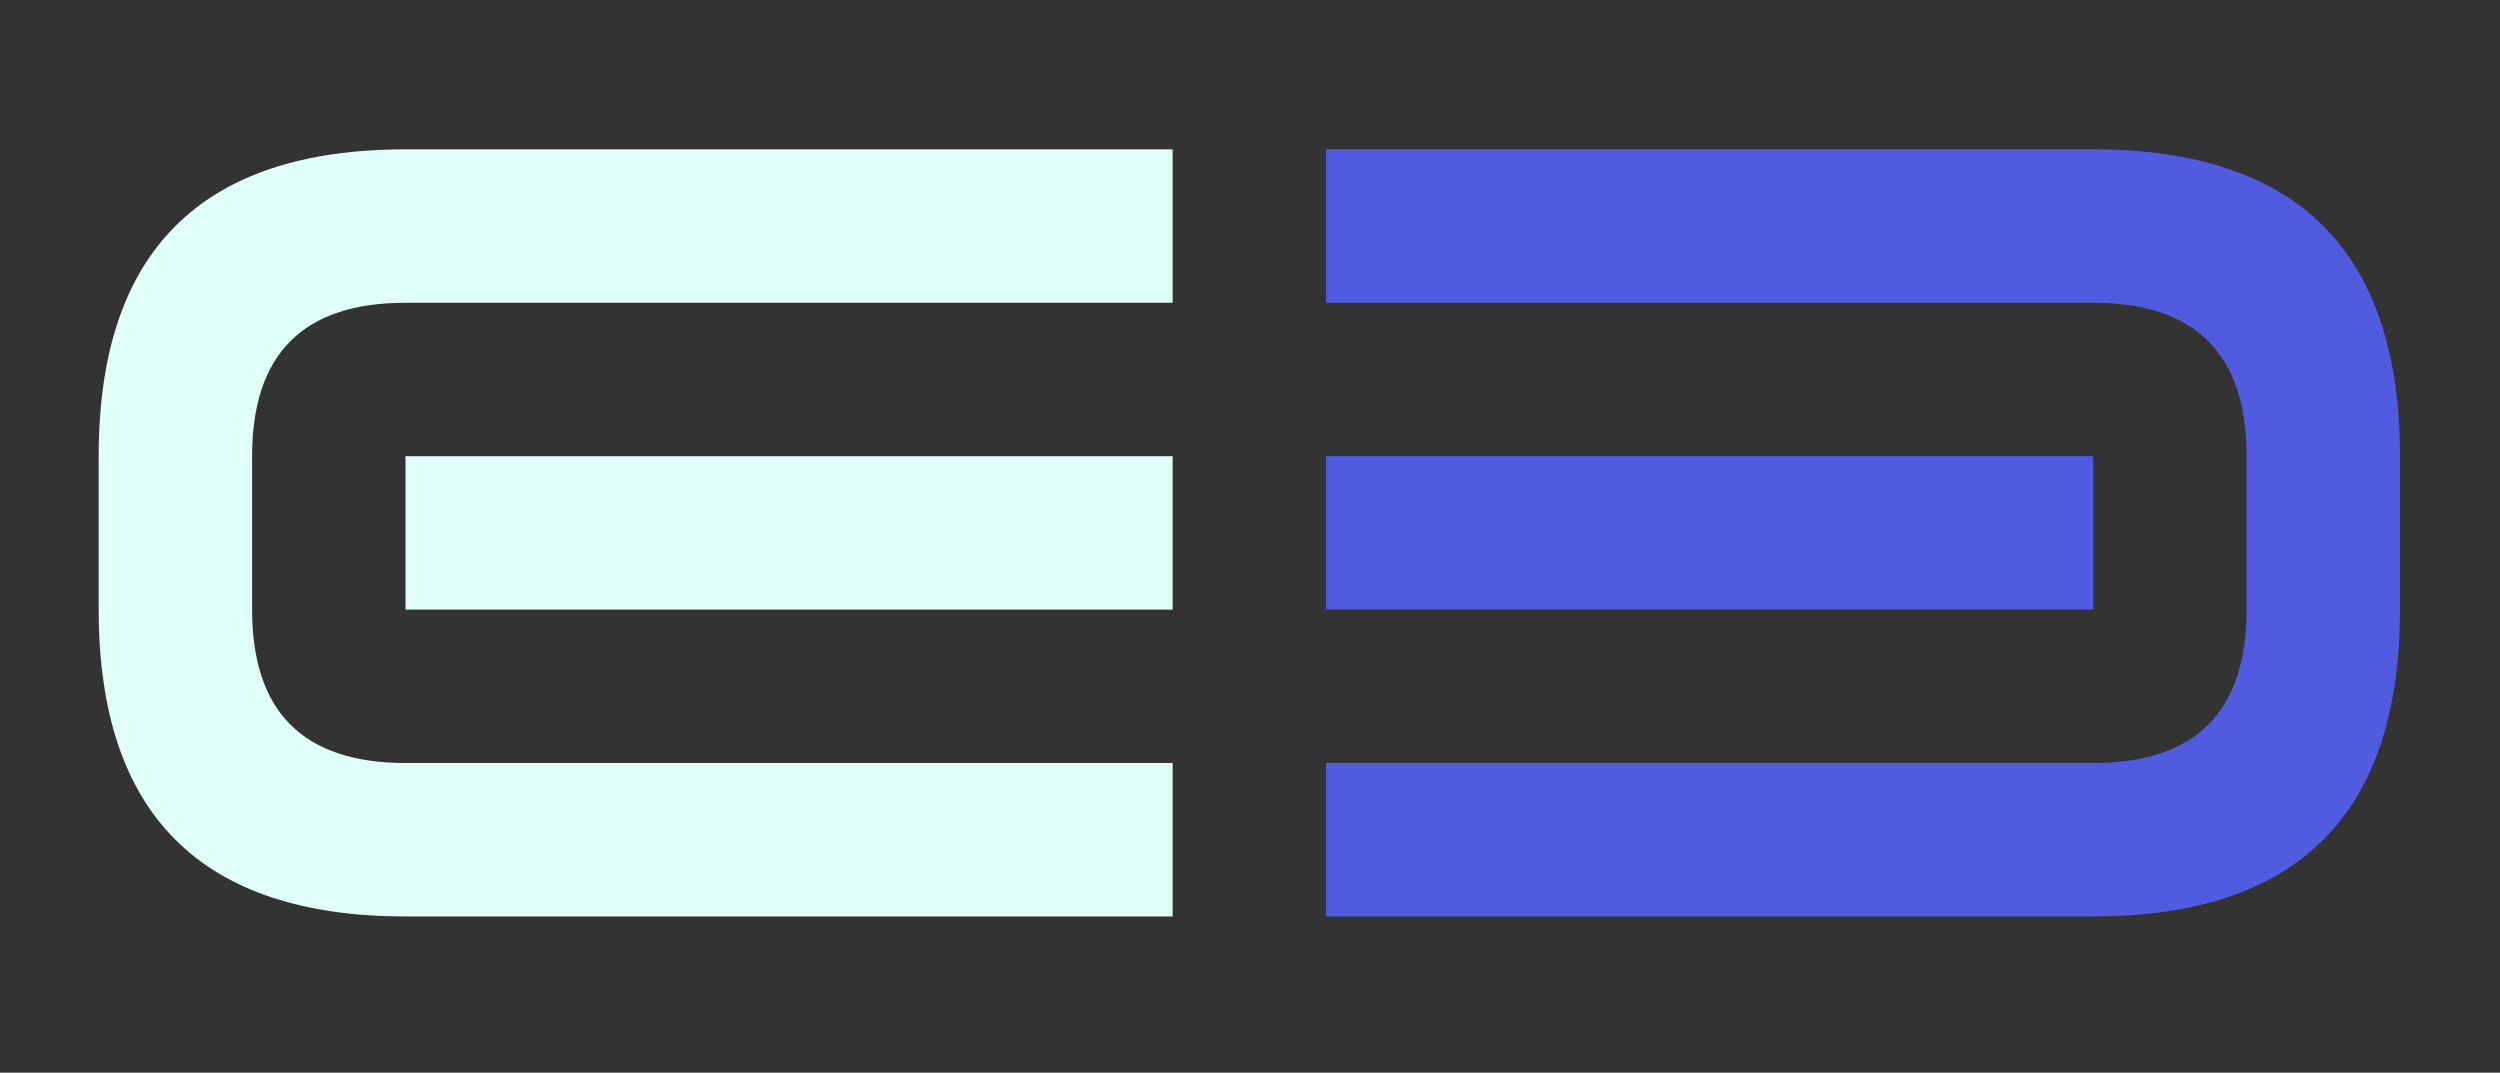
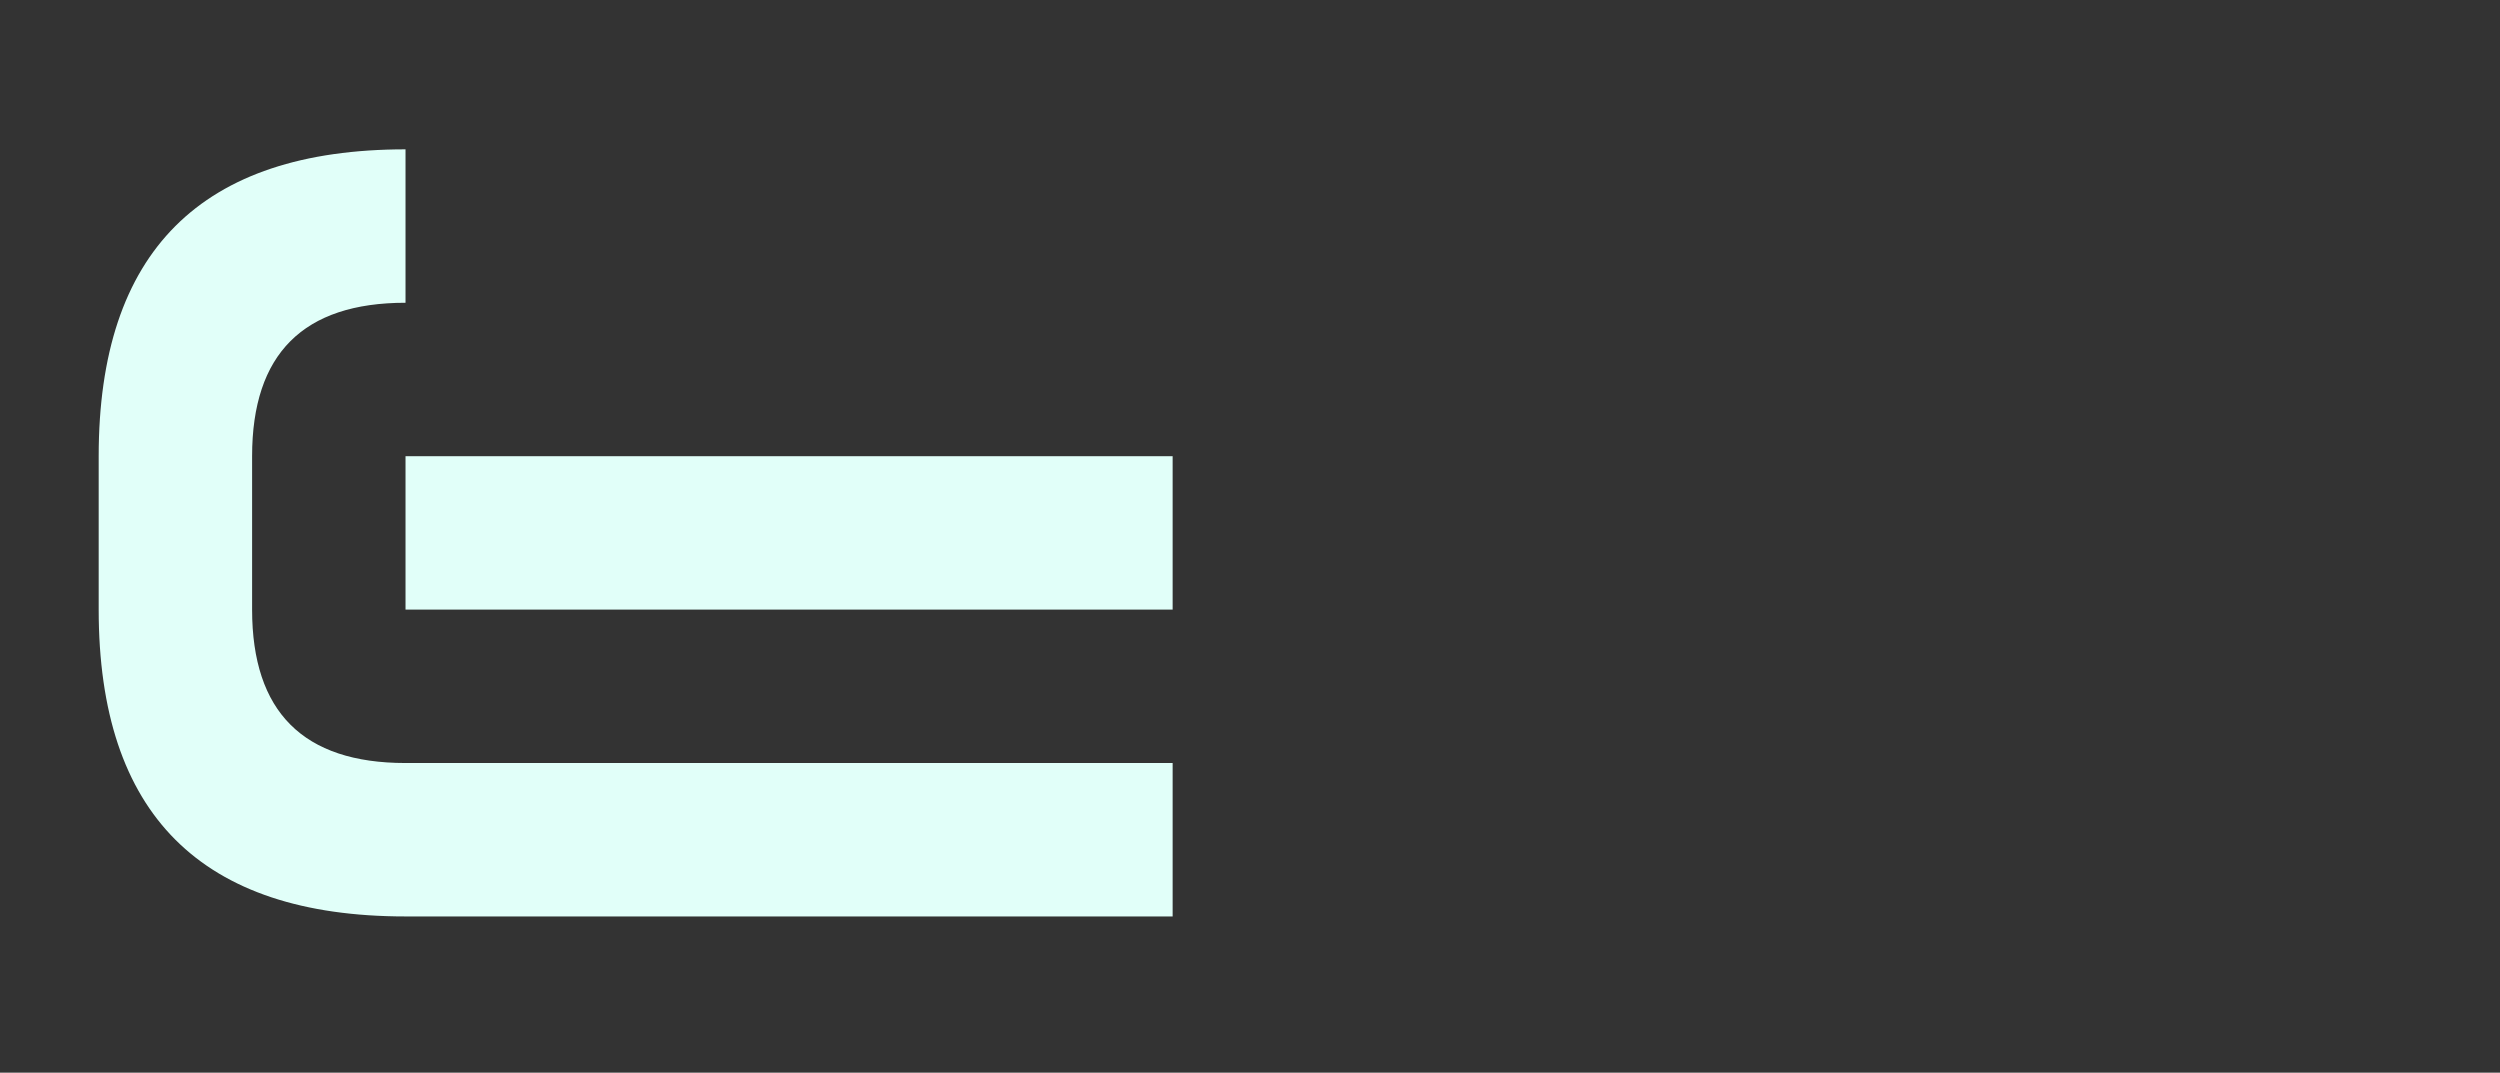
<svg xmlns="http://www.w3.org/2000/svg" width="296" height="127" viewBox="0 0 296 127" fill="none">
  <rect x="0" y="0" width="296" height="127" fill="#333333" stroke="none" />
-   <path d="M157.005 108.507H247.83C272.05 108.507 284.16 96.397 284.16 72.177V54.012C284.16 29.792 272.05 17.682 247.83 17.682H157.005V35.847H247.83C259.94 35.847 265.995 41.902 265.995 54.012V72.177C265.995 84.287 259.94 90.342 247.83 90.342H157.005V108.507ZM157.005 54.012V72.177H247.83V54.012H157.005Z" fill="#515BE0" />
-   <path d="M138.84 108.507H48.014C23.794 108.507 11.684 96.397 11.684 72.177V54.012C11.684 29.792 23.794 17.682 48.014 17.682H138.84V35.847H48.014C35.904 35.847 29.849 41.902 29.849 54.012V72.177C29.849 84.287 35.904 90.342 48.014 90.342H138.84V108.507ZM138.84 54.012V72.177H48.014V54.012H138.84Z" fill="#E1FFF9" />
+   <path d="M138.84 108.507H48.014C23.794 108.507 11.684 96.397 11.684 72.177V54.012C11.684 29.792 23.794 17.682 48.014 17.682V35.847H48.014C35.904 35.847 29.849 41.902 29.849 54.012V72.177C29.849 84.287 35.904 90.342 48.014 90.342H138.84V108.507ZM138.84 54.012V72.177H48.014V54.012H138.84Z" fill="#E1FFF9" />
</svg>